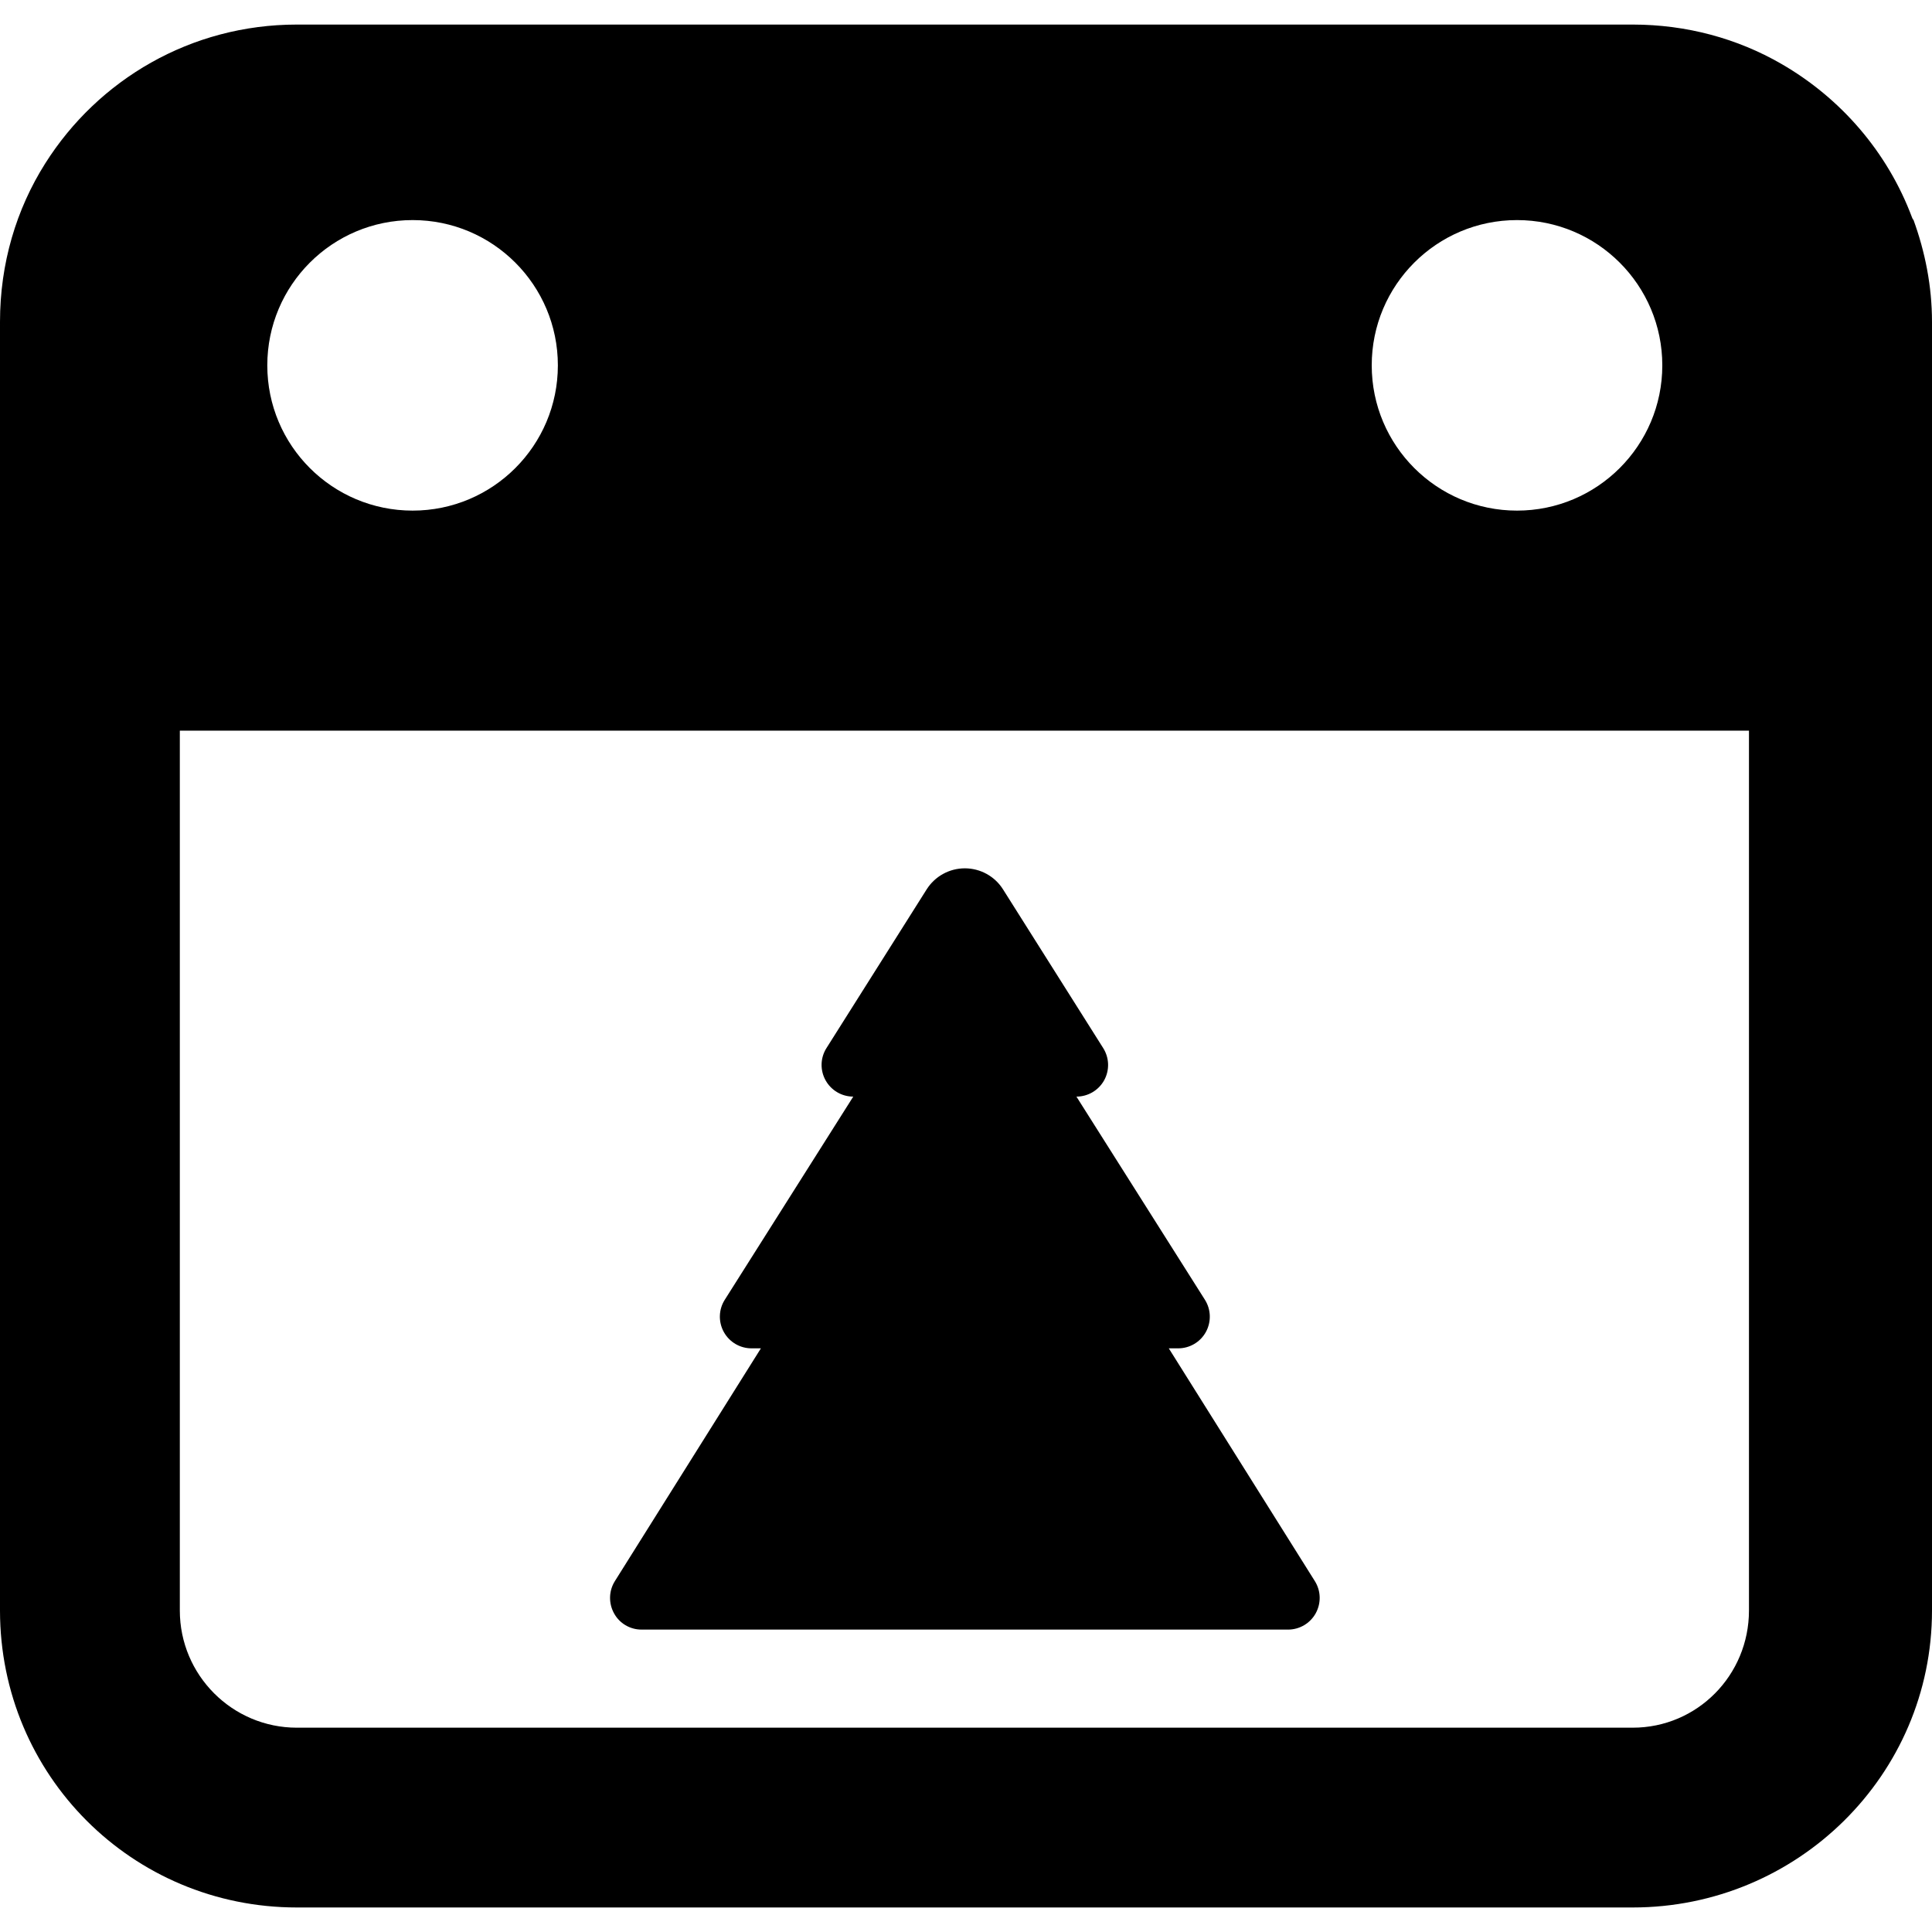
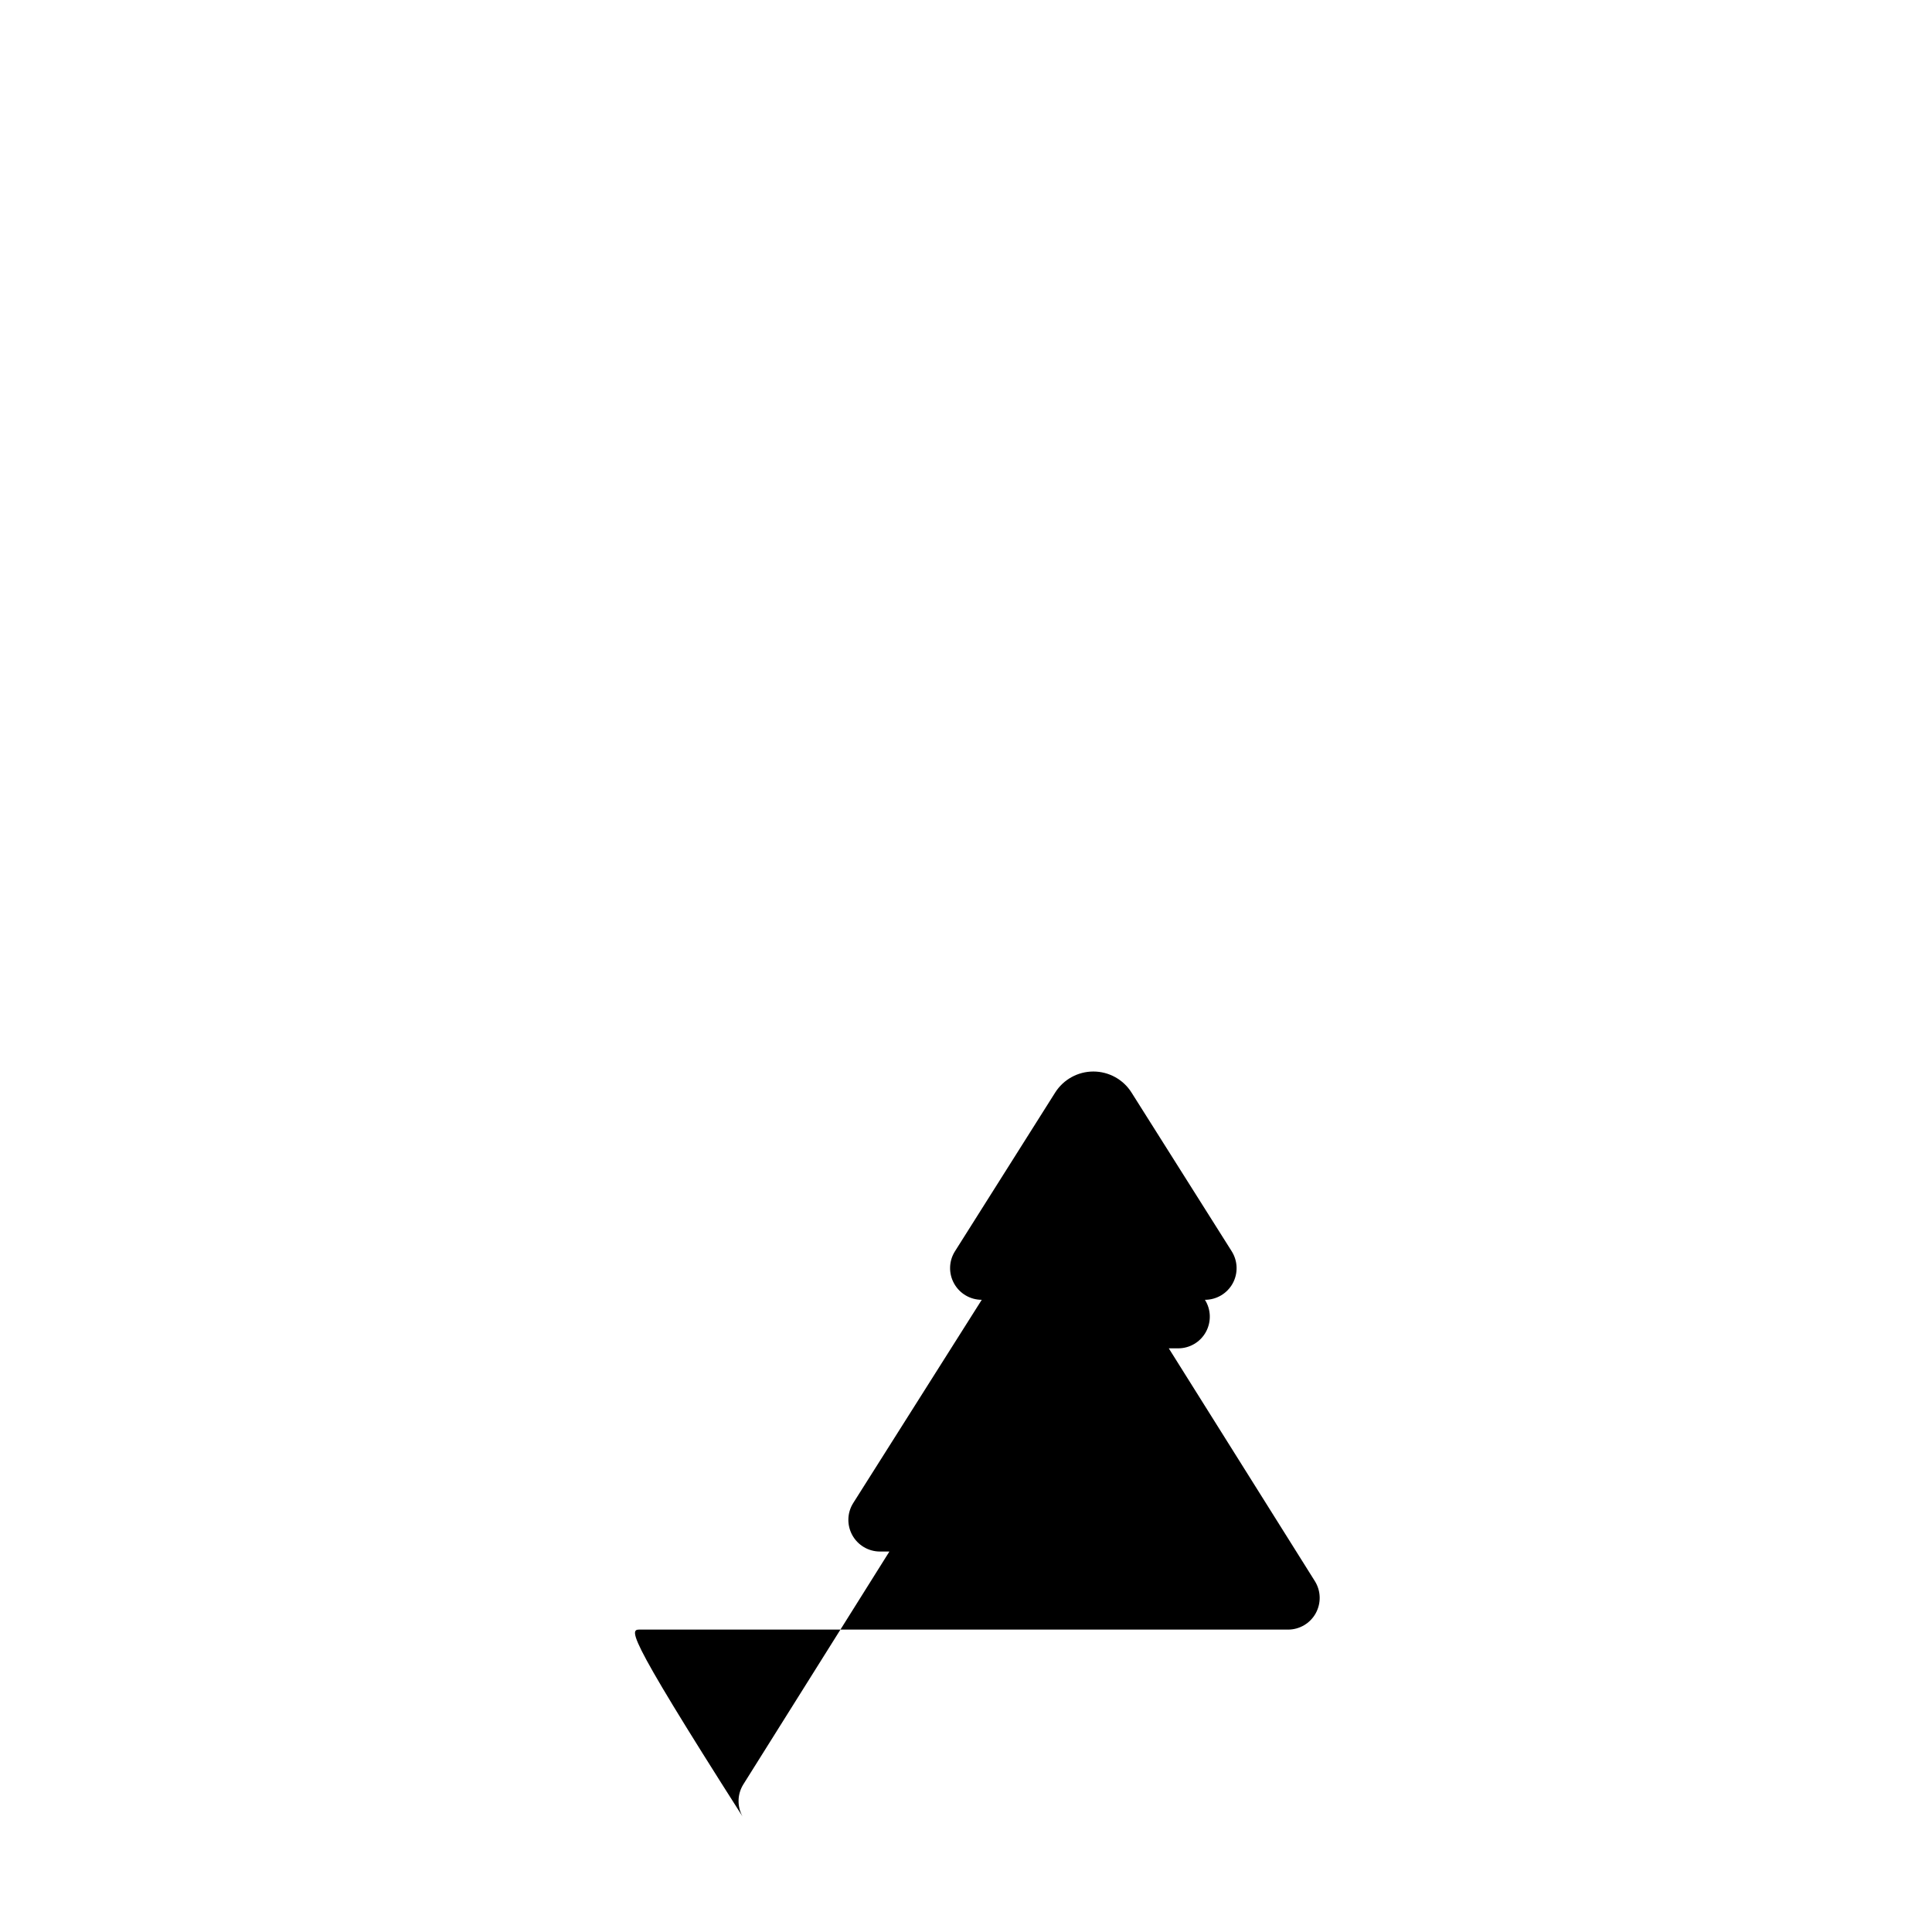
<svg xmlns="http://www.w3.org/2000/svg" fill="#000000" version="1.1" id="Capa_1" width="800px" height="800px" viewBox="0 0 45.811 45.81" xml:space="preserve">
  <g>
    <g>
-       <path d="M15.212,38.64h15.33c0.272,0,0.524-0.148,0.656-0.387c0.132-0.24,0.125-0.531-0.021-0.763l-3.463-5.519h0.222    c0.274,0,0.525-0.148,0.657-0.387c0.132-0.24,0.124-0.533-0.022-0.764l-3.047-4.818c0.273,0,0.524-0.147,0.658-0.388    c0.131-0.239,0.123-0.53-0.023-0.762l-2.375-3.763c-0.196-0.312-0.539-0.5-0.906-0.5s-0.71,0.189-0.906,0.5l-2.375,3.762    c-0.146,0.23-0.155,0.523-0.022,0.763c0.132,0.24,0.384,0.388,0.657,0.388l-3.047,4.818c-0.146,0.23-0.155,0.523-0.022,0.764    c0.132,0.238,0.383,0.387,0.656,0.387h0.223l-3.462,5.519c-0.145,0.231-0.153,0.522-0.021,0.763    C14.688,38.492,14.939,38.64,15.212,38.64z" />
-       <path d="M45.37,5.208c-0.001-0.001-0.009-0.004-0.011-0.006c-0.006-0.015-0.014-0.03-0.021-0.045    c-0.579-1.548-1.687-2.83-3.103-3.645c-1.037-0.598-2.241-0.93-3.524-0.93H7.04c-2.518,0-4.713,1.308-5.966,3.29    C0.385,4.962,0,6.246,0,7.633v9.691v20.863c0,3.904,3.135,7.042,7.04,7.042h31.673c3.904,0,7.098-3.138,7.098-7.042V17.324V7.633    l0,0C45.811,6.781,45.646,5.965,45.37,5.208z M35.971,5.218c1.901,0,3.445,1.542,3.445,3.445c0,1.902-1.544,3.444-3.445,3.444    c-1.902,0-3.445-1.542-3.445-3.444C32.525,6.76,34.068,5.218,35.971,5.218z M9.784,5.218c1.902,0,3.444,1.542,3.444,3.445    c0,1.902-1.542,3.444-3.444,3.444c-1.904,0-3.446-1.542-3.446-3.444C6.338,6.76,7.88,5.218,9.784,5.218z M41.471,38.187    c0,1.533-1.225,2.779-2.758,2.779H7.04c-1.532,0-2.776-1.246-2.776-2.779V17.324h37.207V38.187z" />
+       <path d="M15.212,38.64h15.33c0.272,0,0.524-0.148,0.656-0.387c0.132-0.24,0.125-0.531-0.021-0.763l-3.463-5.519h0.222    c0.274,0,0.525-0.148,0.657-0.387c0.132-0.24,0.124-0.533-0.022-0.764c0.273,0,0.524-0.147,0.658-0.388    c0.131-0.239,0.123-0.53-0.023-0.762l-2.375-3.763c-0.196-0.312-0.539-0.5-0.906-0.5s-0.71,0.189-0.906,0.5l-2.375,3.762    c-0.146,0.23-0.155,0.523-0.022,0.763c0.132,0.24,0.384,0.388,0.657,0.388l-3.047,4.818c-0.146,0.23-0.155,0.523-0.022,0.764    c0.132,0.238,0.383,0.387,0.656,0.387h0.223l-3.462,5.519c-0.145,0.231-0.153,0.522-0.021,0.763    C14.688,38.492,14.939,38.64,15.212,38.64z" />
    </g>
  </g>
</svg>